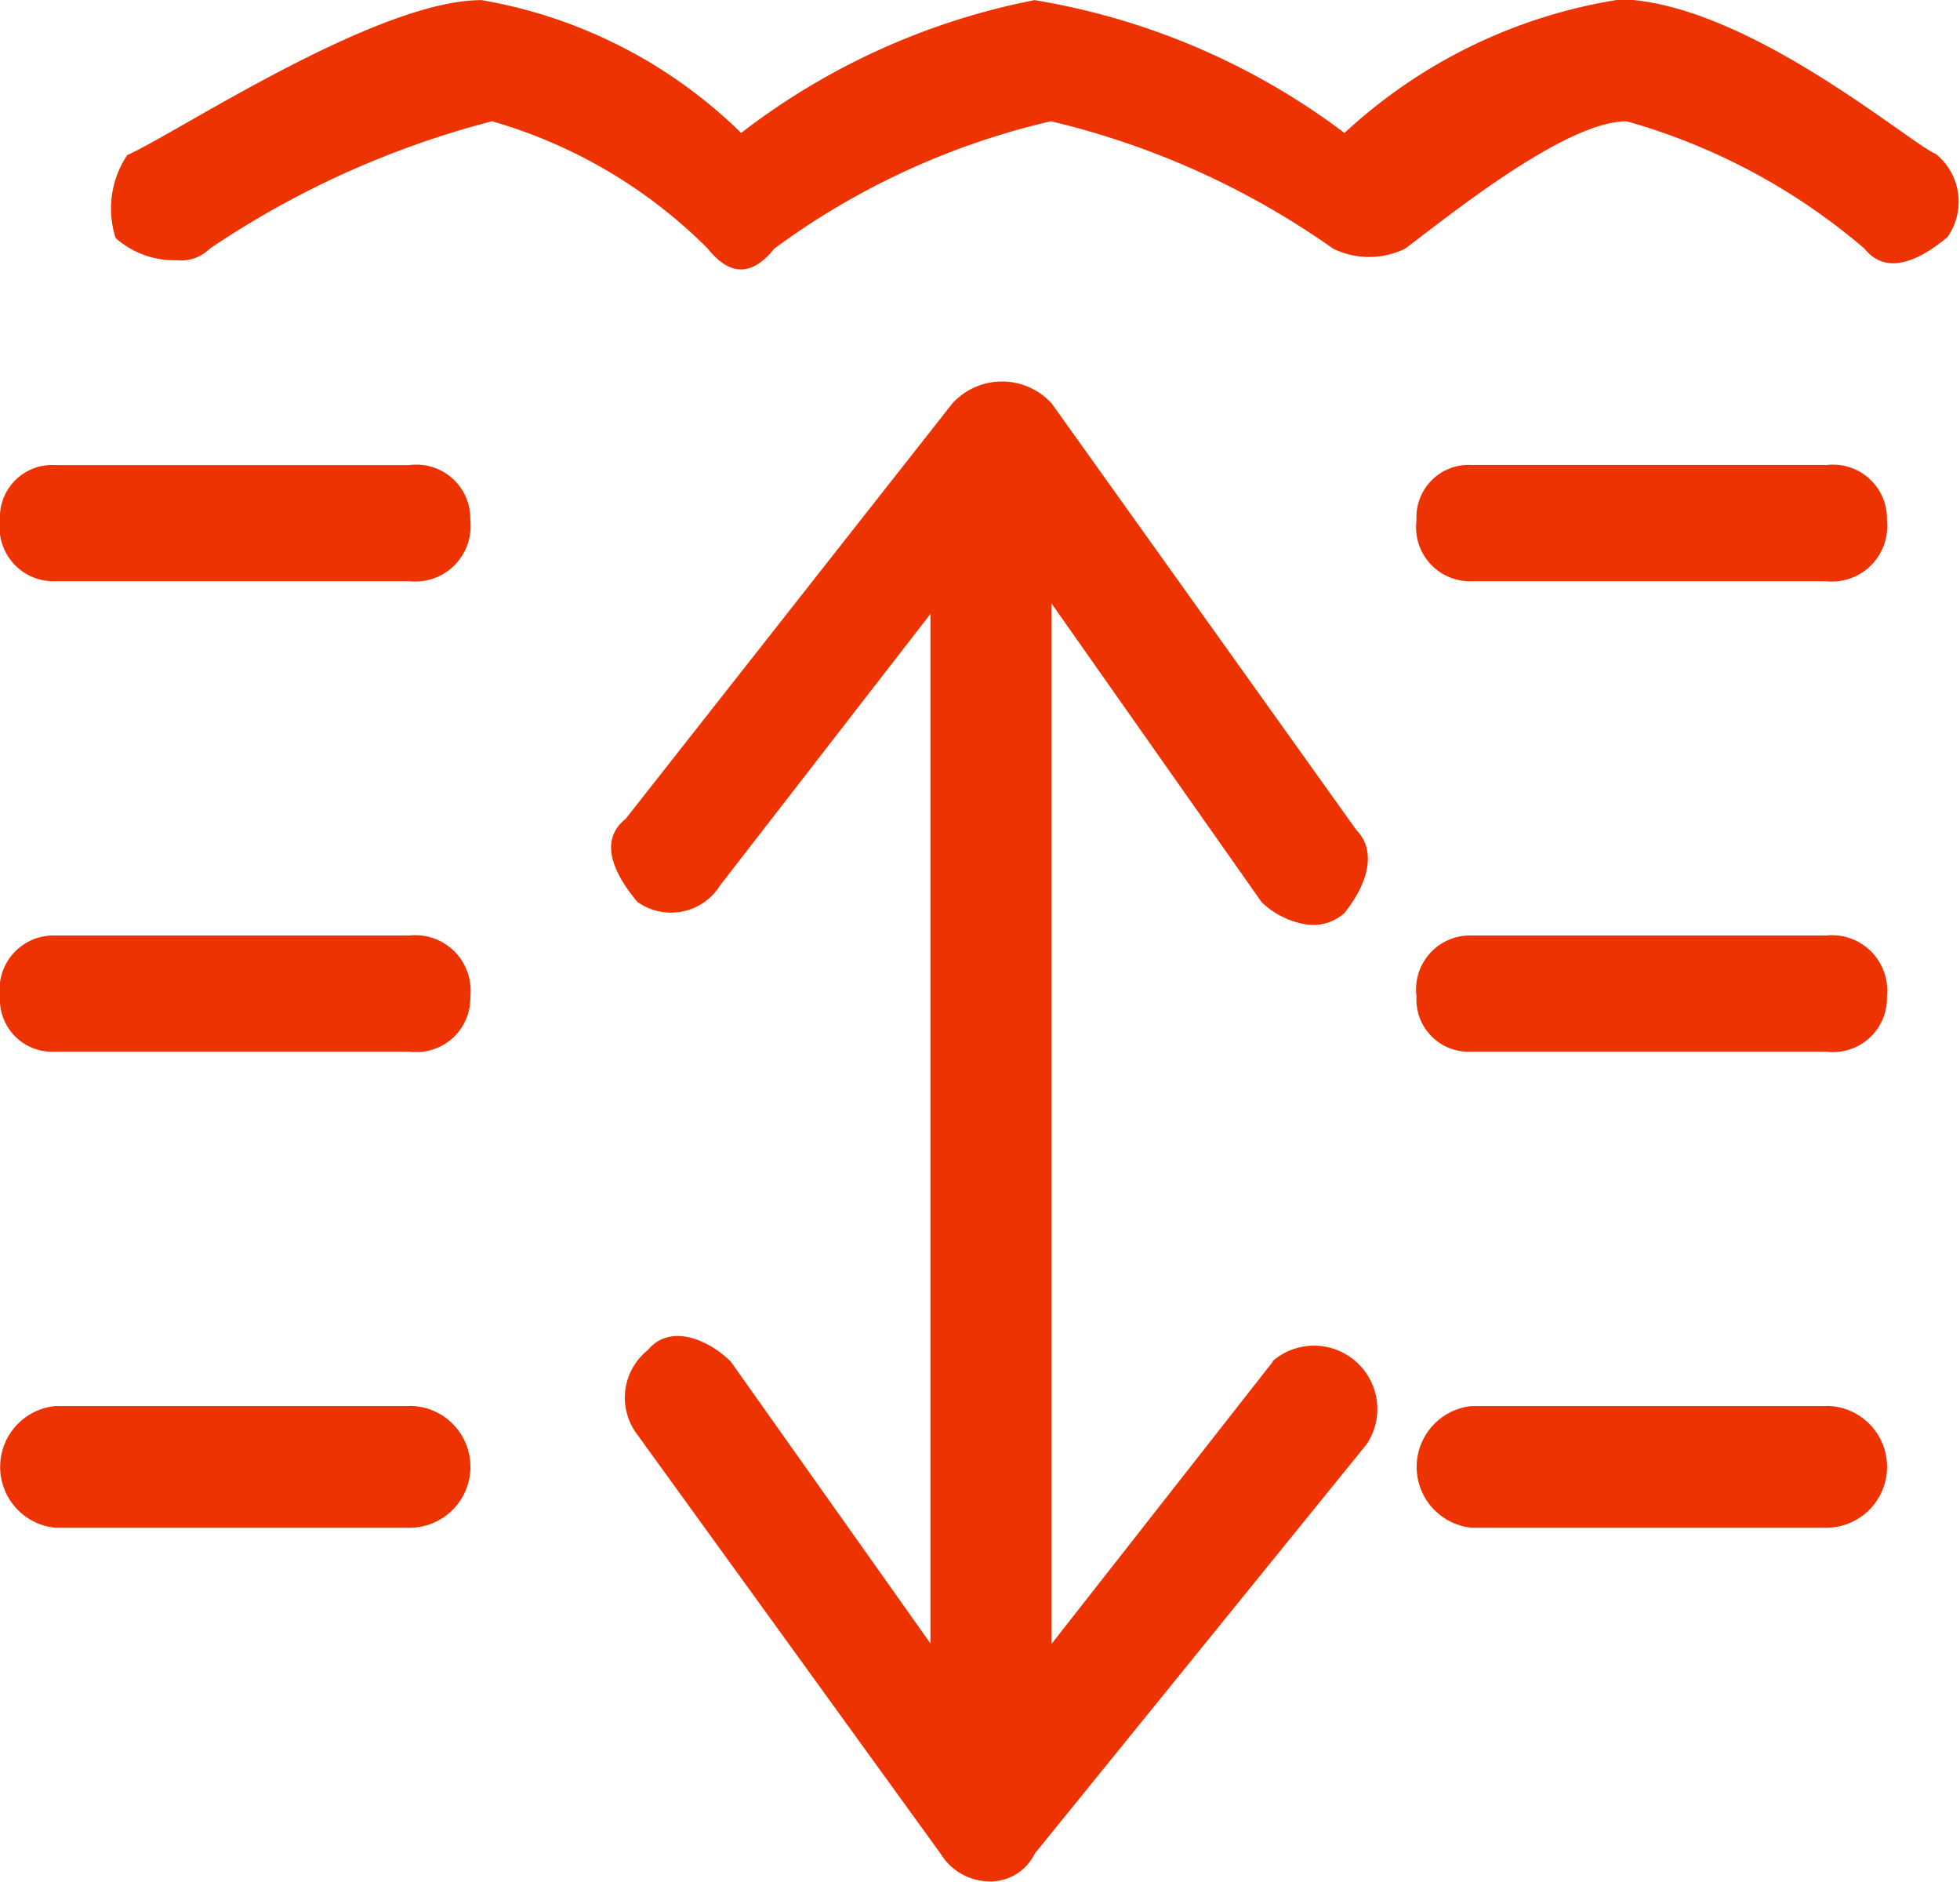
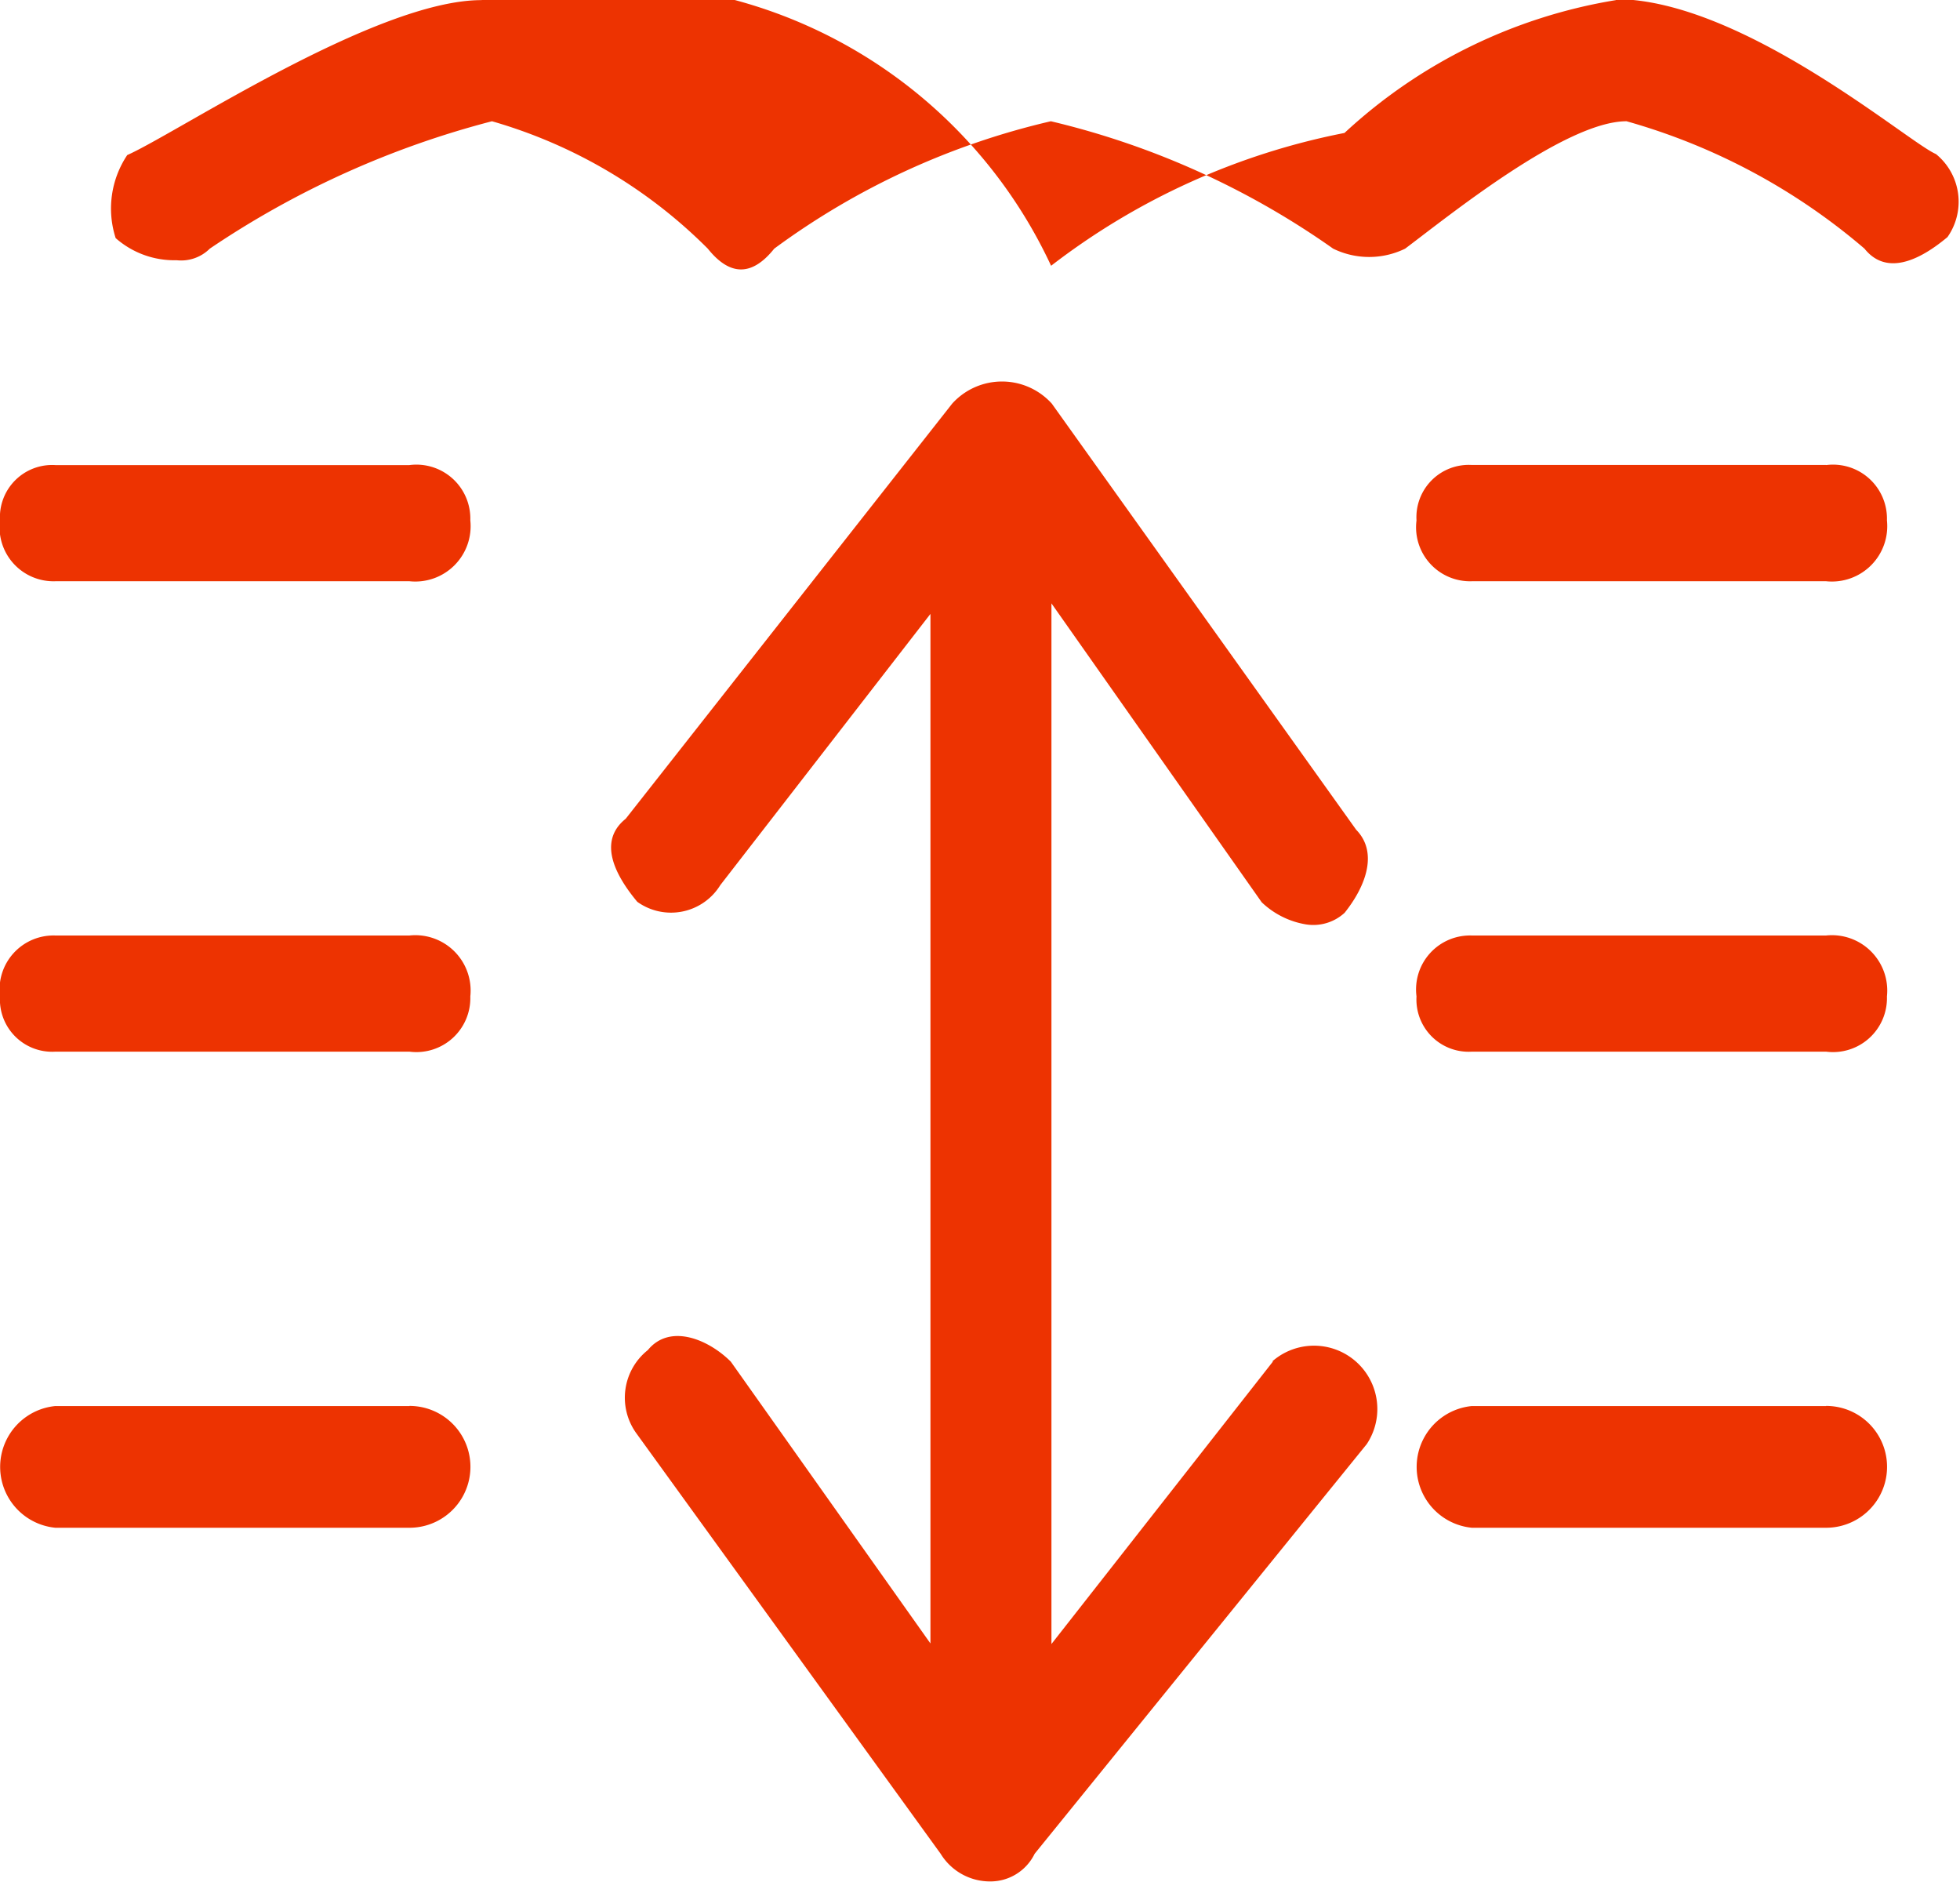
<svg xmlns="http://www.w3.org/2000/svg" width="16.928" height="16.251">
-   <path data-name="Path 325" d="M13.956.001a4.516 4.516 0 0 0-2.344 1.147A6.093 6.093 0 0 0 8.935.001a6.05 6.05 0 0 0-2.534 1.147A4.218 4.218 0 0 0 4.158.001c-.908 0-2.629 1.147-3.059 1.338a.83.83 0 0 0-.1.717.765.765 0 0 0 .526.191.351.351 0 0 0 .287-.1 7.891 7.891 0 0 1 2.437-1.1 4.316 4.316 0 0 1 1.864 1.1q.287.359.574 0a6.5 6.5 0 0 1 2.389-1.1 7.039 7.039 0 0 1 2.438 1.1.708.708 0 0 0 .622 0c.382-.287 1.386-1.1 1.912-1.1a5.41 5.41 0 0 1 2.055 1.1c.191.239.478.1.717-.1a.531.531 0 0 0-.1-.717c-.239-.1-1.673-1.338-2.772-1.338zm-2.963 11.757l-1.912 2.438V5.21l1.816 2.581a.725.725 0 0 0 .382.191.4.4 0 0 0 .334-.1c.191-.239.287-.526.1-.717l-2.629-3.68a.58.58 0 0 0-.86 0L5.404 7.07c-.239.191-.1.477.1.717a.5.5 0 0 0 .717-.144l1.815-2.342v8.89l-1.724-2.433c-.191-.191-.525-.334-.717-.1a.525.525 0 0 0-.1.717l2.629 3.632a.5.5 0 0 0 .43.239.425.425 0 0 0 .382-.239l2.868-3.537a.547.547 0 0 0-.813-.717zm4.779-7.743h-3.06a.452.452 0 0 0-.478.479.466.466 0 0 0 .478.525h3.06a.478.478 0 0 0 .525-.526.466.466 0 0 0-.526-.477zm0 4.063h-3.06a.466.466 0 0 0-.478.526.451.451 0 0 0 .478.477h3.06a.466.466 0 0 0 .525-.477.478.478 0 0 0-.526-.526zm0 4.063h-3.06a.528.528 0 0 0 0 1.051h3.06a.526.526 0 0 0 0-1.052zM3.537 4.016H.478A.451.451 0 0 0 0 4.493a.466.466 0 0 0 .478.526h3.059a.478.478 0 0 0 .525-.526.466.466 0 0 0-.526-.477zm0 4.062H.478A.466.466 0 0 0 0 8.604a.451.451 0 0 0 .478.477h3.059a.466.466 0 0 0 .525-.477.478.478 0 0 0-.526-.526zm0 4.063H.478a.528.528 0 0 0 0 1.051h3.059a.526.526 0 0 0 0-1.052z" fill="#ed3301" />
+   <path data-name="Path 325" d="M13.956.001a4.516 4.516 0 0 0-2.344 1.147a6.05 6.05 0 0 0-2.534 1.147A4.218 4.218 0 0 0 4.158.001c-.908 0-2.629 1.147-3.059 1.338a.83.83 0 0 0-.1.717.765.765 0 0 0 .526.191.351.351 0 0 0 .287-.1 7.891 7.891 0 0 1 2.437-1.1 4.316 4.316 0 0 1 1.864 1.1q.287.359.574 0a6.5 6.5 0 0 1 2.389-1.1 7.039 7.039 0 0 1 2.438 1.1.708.708 0 0 0 .622 0c.382-.287 1.386-1.1 1.912-1.1a5.41 5.41 0 0 1 2.055 1.1c.191.239.478.1.717-.1a.531.531 0 0 0-.1-.717c-.239-.1-1.673-1.338-2.772-1.338zm-2.963 11.757l-1.912 2.438V5.21l1.816 2.581a.725.725 0 0 0 .382.191.4.4 0 0 0 .334-.1c.191-.239.287-.526.1-.717l-2.629-3.68a.58.58 0 0 0-.86 0L5.404 7.07c-.239.191-.1.477.1.717a.5.5 0 0 0 .717-.144l1.815-2.342v8.89l-1.724-2.433c-.191-.191-.525-.334-.717-.1a.525.525 0 0 0-.1.717l2.629 3.632a.5.5 0 0 0 .43.239.425.425 0 0 0 .382-.239l2.868-3.537a.547.547 0 0 0-.813-.717zm4.779-7.743h-3.06a.452.452 0 0 0-.478.479.466.466 0 0 0 .478.525h3.06a.478.478 0 0 0 .525-.526.466.466 0 0 0-.526-.477zm0 4.063h-3.06a.466.466 0 0 0-.478.526.451.451 0 0 0 .478.477h3.06a.466.466 0 0 0 .525-.477.478.478 0 0 0-.526-.526zm0 4.063h-3.06a.528.528 0 0 0 0 1.051h3.06a.526.526 0 0 0 0-1.052zM3.537 4.016H.478A.451.451 0 0 0 0 4.493a.466.466 0 0 0 .478.526h3.059a.478.478 0 0 0 .525-.526.466.466 0 0 0-.526-.477zm0 4.062H.478A.466.466 0 0 0 0 8.604a.451.451 0 0 0 .478.477h3.059a.466.466 0 0 0 .525-.477.478.478 0 0 0-.526-.526zm0 4.063H.478a.528.528 0 0 0 0 1.051h3.059a.526.526 0 0 0 0-1.052z" fill="#ed3301" />
</svg>